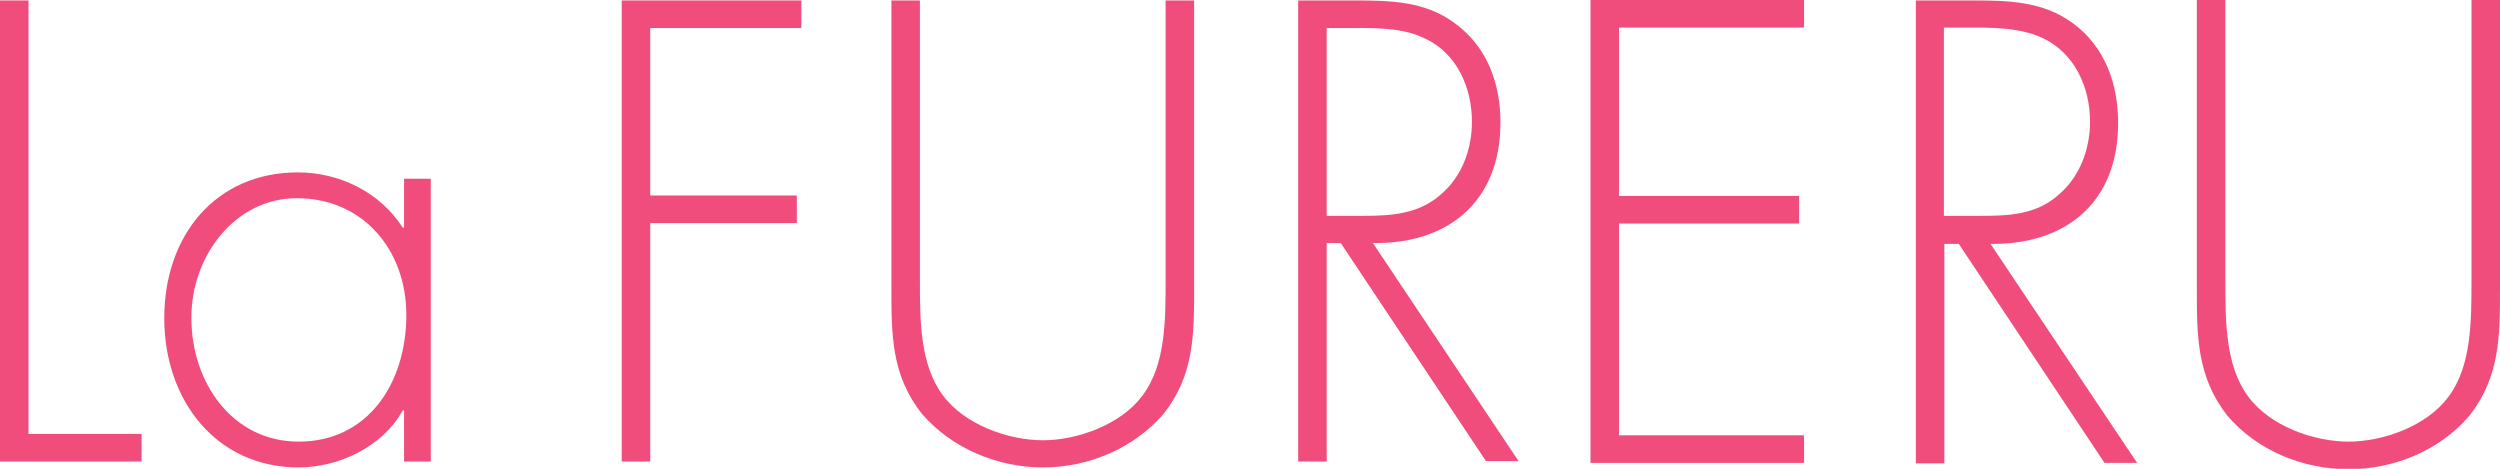
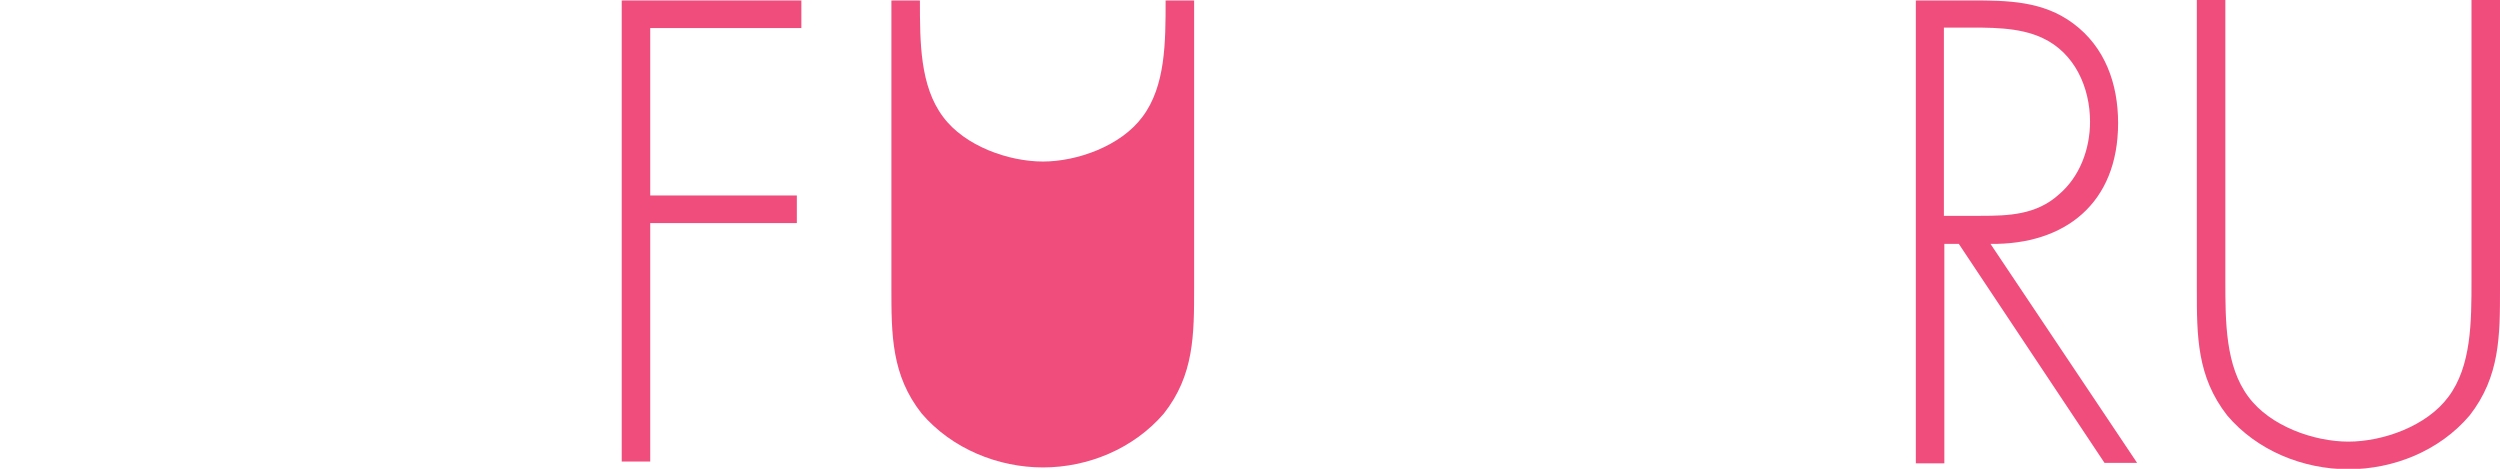
<svg xmlns="http://www.w3.org/2000/svg" version="1.1" id="レイヤー_1" x="0px" y="0px" viewBox="0 0 552.5 103.6" style="enable-background:new 0 0 552.5 103.6;" xml:space="preserve">
  <style type="text/css">
	.st0{fill:#F04C7C;}
</style>
  <g id="レイヤー_1_00000005245721730979018840000002535416595955902607_">
</g>
  <g id="文字">
    <g>
-       <polygon class="st0" points="6.3,95.9 31.3,95.9 31.3,102 0,102 0,0.1 6.3,0.1   " />
-       <path class="st0" d="M95.2,39.5h-5.9v10.8H89c-5.1-7.9-14-12.2-23.2-12.2c-18.1,0-29.5,13.9-29.5,32.2c0,18.2,11.5,33,29.7,33    c8.9,0,18.6-4.6,23-12.6h0.3V102h5.9C95.2,102,95.2,39.5,95.2,39.5z M65.6,43.8c14.6,0,24.2,11.4,24.2,25.8c0,15-8.4,28-23.8,28    c-14.6,0-23.7-13-23.7-27.3C42.2,56.8,51.8,43.8,65.6,43.8z" />
      <polygon class="st0" points="143.7,6.2 143.7,43.2 176.1,43.2 176.1,49.3 143.7,49.3 143.7,102 137.4,102 137.4,0.1 177.1,0.1     177.1,6.2   " />
-       <path class="st0" d="M257.6,0.1h6.3v63.5c0,10.4,0,19.3-6.7,27.8c-6.7,7.8-16.8,11.9-26.7,11.9s-20.1-4.1-26.8-11.9    C197,82.9,197,74,197,63.6V0.1h6.3v61.6c0,9.2,0,18.9,5.1,25.7c4.8,6.5,14.5,9.9,22.1,9.9c7.5,0,17.2-3.4,22-9.9    c5.1-6.8,5.1-16.5,5.1-25.7V0.1z" />
-       <path class="st0" d="M303.4,53.7c16.3,0.3,28.2-8.9,28.2-26.6c0-8.6-2.9-16.7-10-21.9c-6.6-5-14.5-5.1-22.4-5.1h-12.3V102h6.3    V53.7h3.1l32.1,48.2h7.2L303.4,53.7z M293.2,47.6V6.2h4.1c5.7,0,12.4-0.3,17.6,2.3c7,3.2,10.4,10.8,10.4,18.4    c0,6.1-2.2,12.1-6.9,16.1c-5,4.4-11.1,4.7-17.2,4.7h-8V47.6z" />
-       <polygon class="st0" points="357.8,6.1 357.8,43.3 397.6,43.3 397.6,49.4 357.8,49.4 357.8,96.2 398.7,96.2 398.7,102.3     351.5,102.3 351.5,0 398.7,0 398.7,6.1   " />
+       <path class="st0" d="M257.6,0.1h6.3v63.5c0,10.4,0,19.3-6.7,27.8c-6.7,7.8-16.8,11.9-26.7,11.9s-20.1-4.1-26.8-11.9    C197,82.9,197,74,197,63.6V0.1h6.3c0,9.2,0,18.9,5.1,25.7c4.8,6.5,14.5,9.9,22.1,9.9c7.5,0,17.2-3.4,22-9.9    c5.1-6.8,5.1-16.5,5.1-25.7V0.1z" />
      <path class="st0" d="M439.9,53.9c16.4,0.2,28.2-8.9,28.2-26.7c0-8.7-2.9-16.8-9.9-22c-6.7-5-14.5-5.1-22.5-5.1h-12.3v102.3h6.3    V53.9h3.2l32.2,48.4h7.2L439.9,53.9z M429.6,47.7V6.1h4.1c5.8,0,12.4-0.2,17.7,2.3c7.1,3.3,10.5,10.9,10.5,18.5    c0,6.1-2.3,12.2-6.9,16.1c-5,4.5-11.1,4.7-17.3,4.7H429.6z" />
      <path class="st0" d="M546.2,0h6.3v63.8c0,10.4,0,19.4-6.7,28c-6.7,7.9-16.9,11.9-26.8,11.9c-10,0-20.2-4.1-26.8-11.9    c-6.7-8.6-6.7-17.5-6.7-28V0h6.3v61.9c0,9.2,0,19,5.1,25.8c4.8,6.5,14.5,9.9,22.1,9.9c7.6,0,17.3-3.4,22.1-9.9    c5.1-6.8,5.1-16.6,5.1-25.8L546.2,0L546.2,0z" />
    </g>
  </g>
</svg>